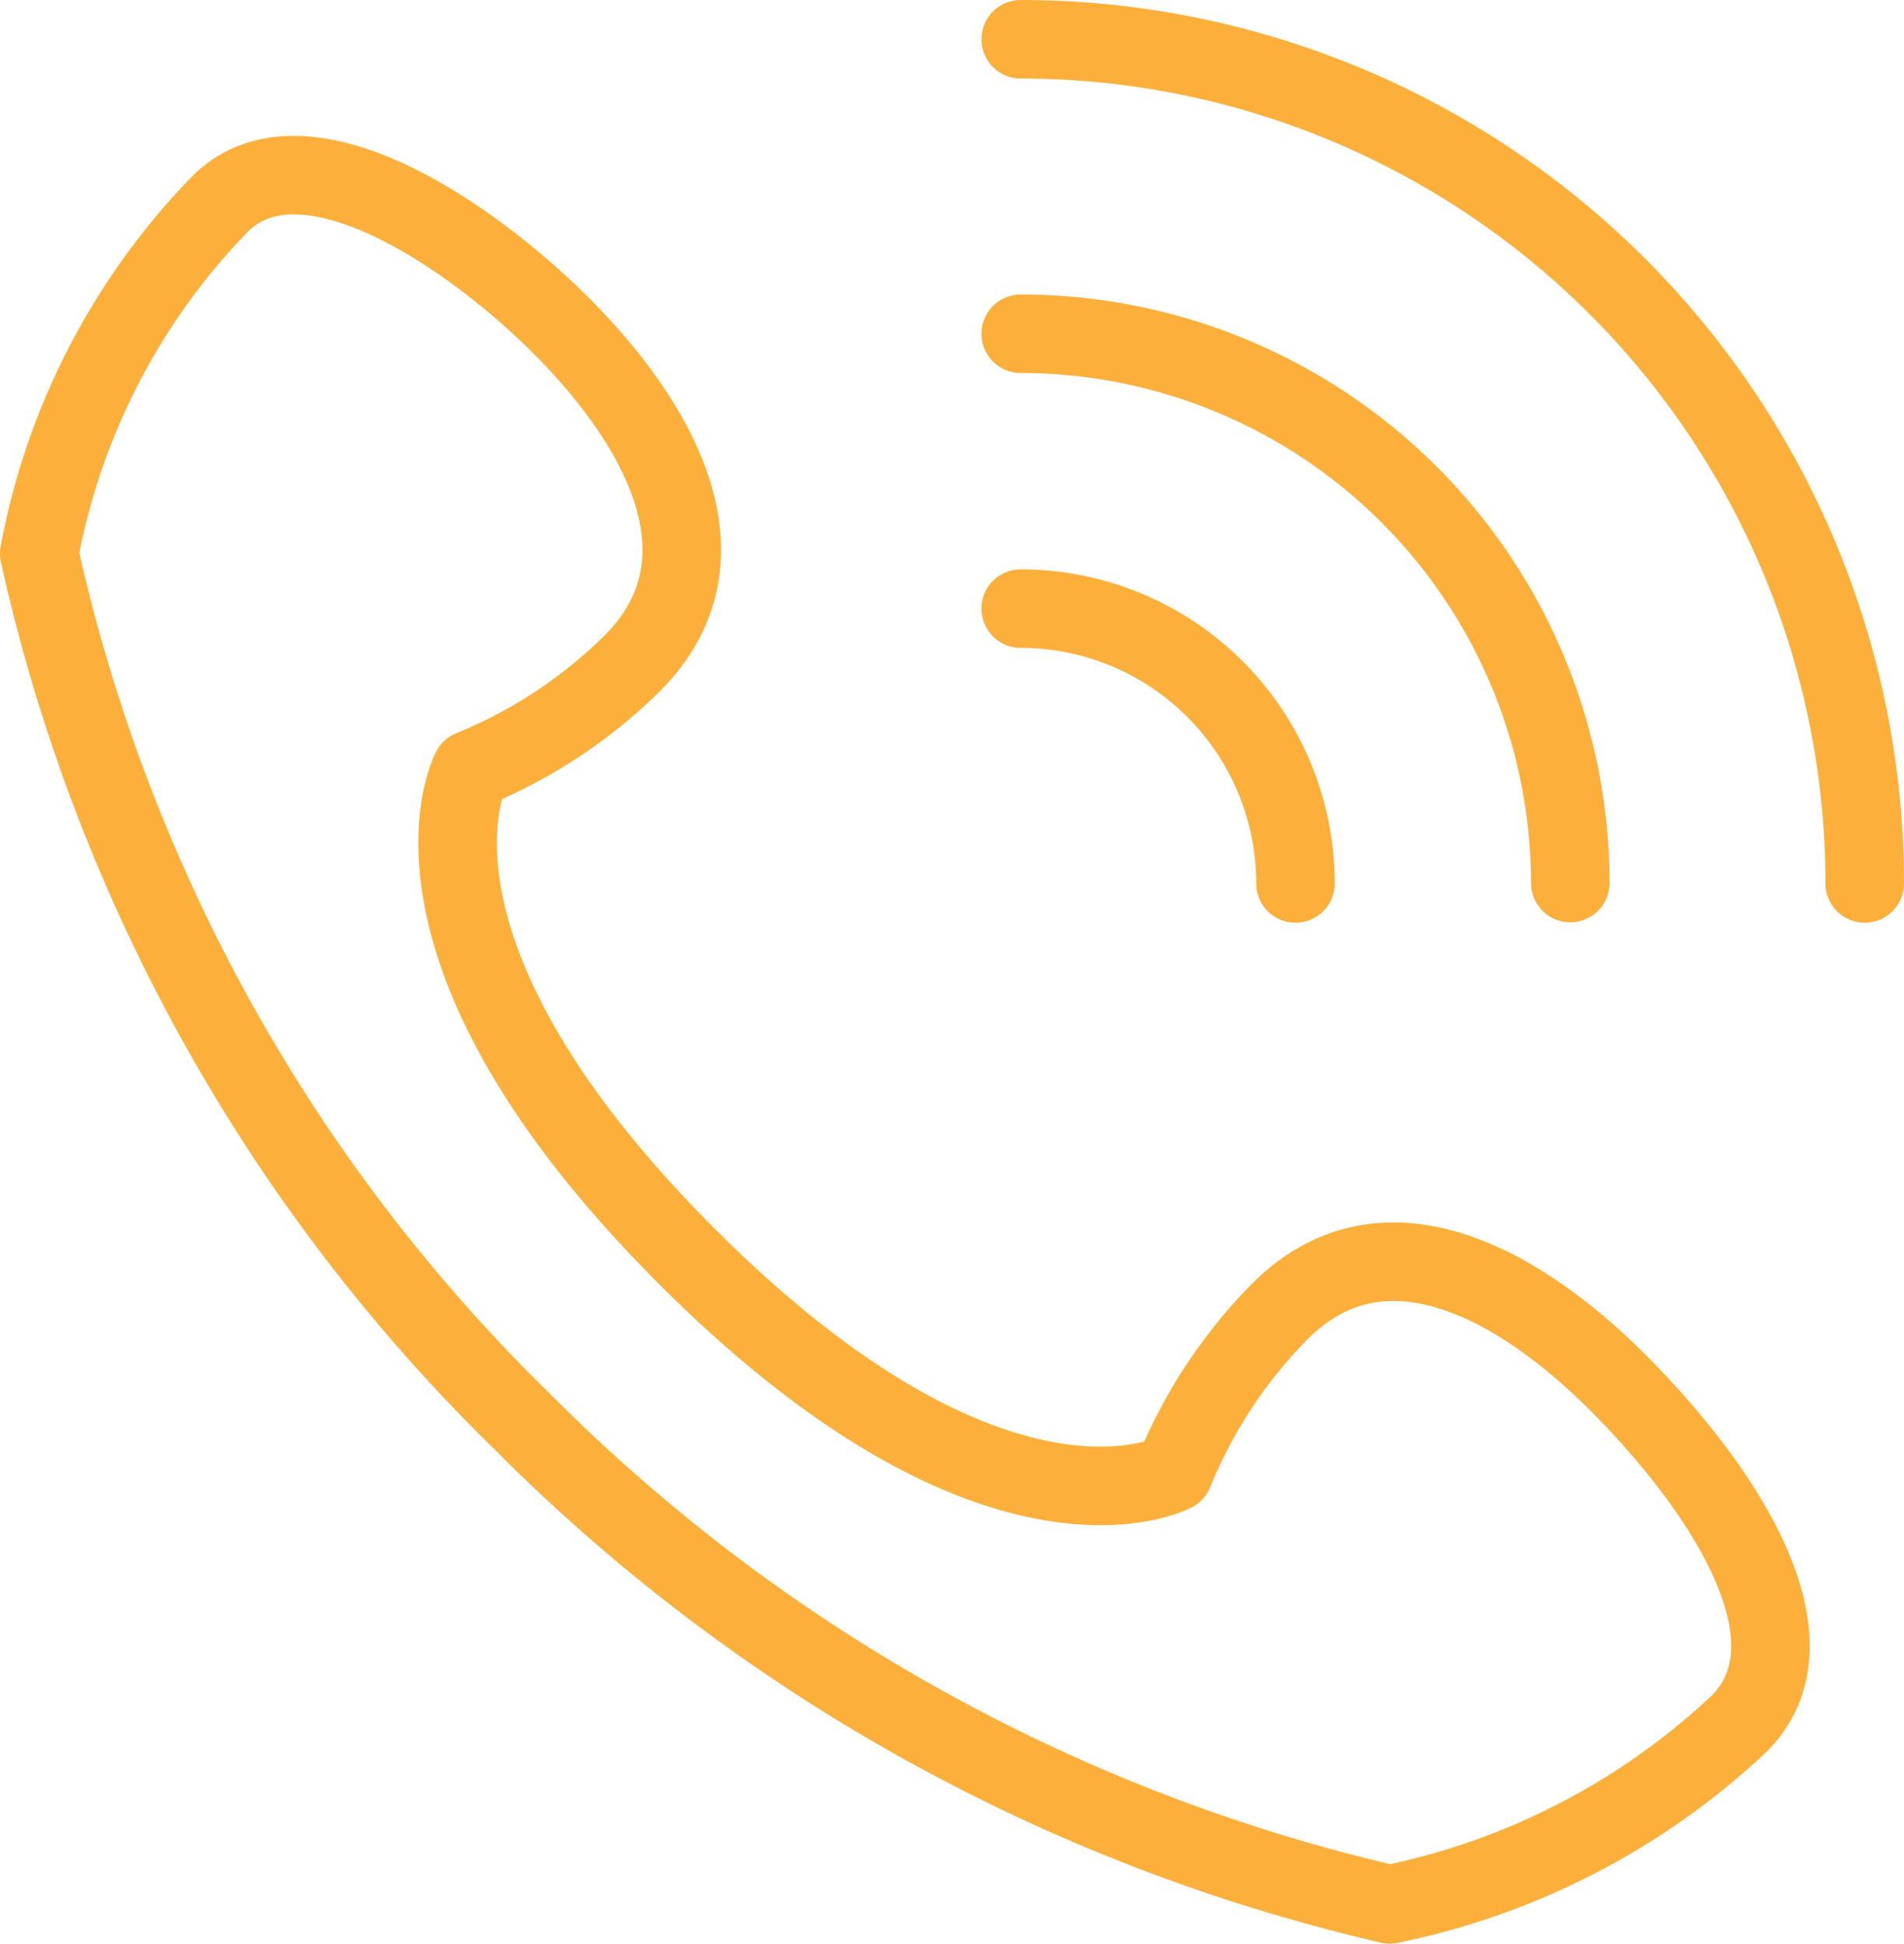
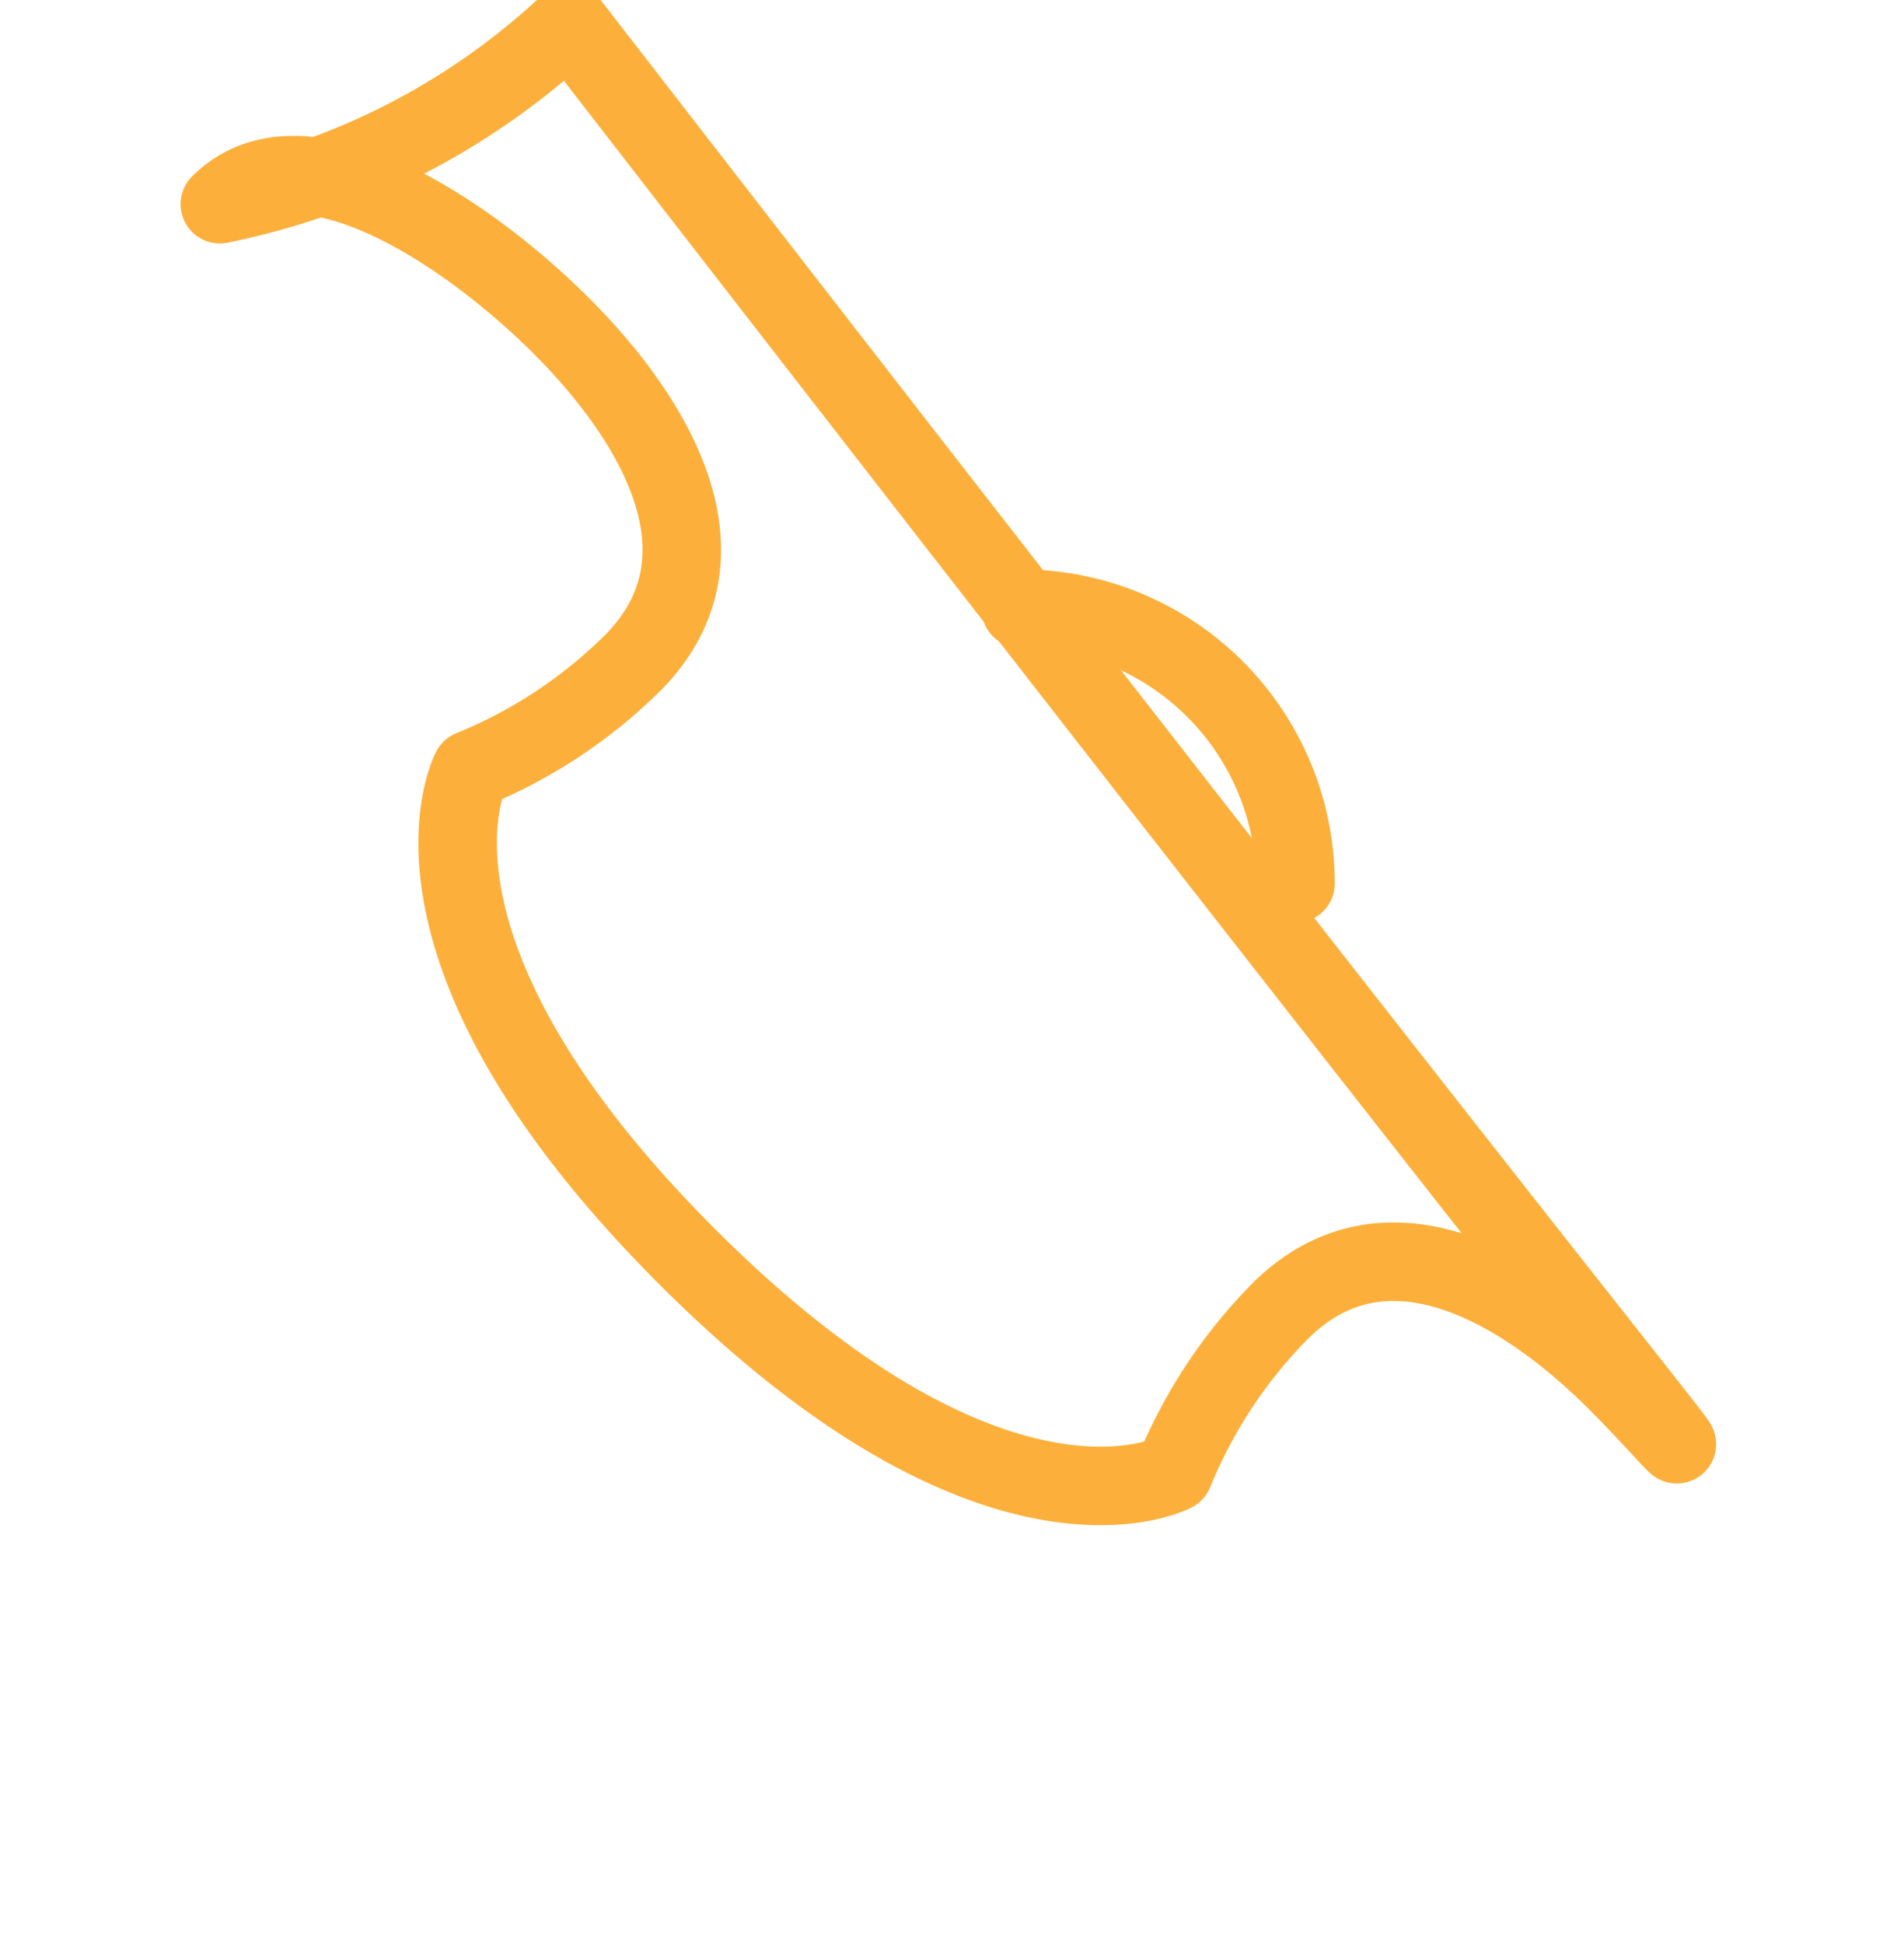
<svg xmlns="http://www.w3.org/2000/svg" width="48.5" height="49.5" viewBox="0 0 48.5 49.5">
  <defs>
    <style> .a3b9e570-f481-4a97-8c1f-c36a219ab3cf, .bce7e940-16fb-4e6e-aa19-d4dd20299a29, .f4175fd4-36da-455c-b327-d5229ef592e4, .f58f5c08-c7d9-405b-84aa-95115712ab81 { fill: none; stroke: #fcb03b; stroke-linecap: round; stroke-linejoin: round; stroke-width: 2px; } .f58f5c08-c7d9-405b-84aa-95115712ab81 { stroke-dasharray: 149.98 149.98; } .a3b9e570-f481-4a97-8c1f-c36a219ab3cf { stroke-dasharray: 11.01 11.01; } .bce7e940-16fb-4e6e-aa19-d4dd20299a29 { stroke-dasharray: 21.98 21.98; } .f4175fd4-36da-455c-b327-d5229ef592e4 { stroke-dasharray: 33.79 33.79; } </style>
  </defs>
  <g id="e0016a4c-df71-4454-9417-39ddba080978" data-name="Слой 2">
    <g id="b8f5b92b-d26b-42e2-bf47-f401b4cc2e6a" data-name="Слой 1">
      <g>
-         <path class="f58f5c08-c7d9-405b-84aa-95115712ab81" d="M41.2,35.2c-2.4-2.4-5.9-4.5-8.6-1.8a12.6,12.6,0,0,0-2.7,4.1S25.4,39.9,17.5,32,12,19.6,12,19.6a12.6,12.6,0,0,0,4.1-2.7c2.7-2.7.6-6.2-1.8-8.6S7.7,3.1,5.6,5.2A17.3,17.3,0,0,0,1,14.1,44.3,44.3,0,0,0,13.3,36.2,45.7,45.7,0,0,0,35.4,48.5a18.3,18.3,0,0,0,8.9-4.6C46.4,41.8,44,38,41.2,35.2Z" />
+         <path class="f58f5c08-c7d9-405b-84aa-95115712ab81" d="M41.2,35.2c-2.4-2.4-5.9-4.5-8.6-1.8a12.6,12.6,0,0,0-2.7,4.1S25.4,39.9,17.5,32,12,19.6,12,19.6a12.6,12.6,0,0,0,4.1-2.7c2.7-2.7.6-6.2-1.8-8.6S7.7,3.1,5.6,5.2a18.3,18.3,0,0,0,8.9-4.6C46.4,41.8,44,38,41.2,35.2Z" />
        <path class="a3b9e570-f481-4a97-8c1f-c36a219ab3cf" d="M26,15.5a7,7,0,0,1,7,7" />
-         <path class="bce7e940-16fb-4e6e-aa19-d4dd20299a29" d="M26,8.5a14,14,0,0,1,14,14" />
-         <path class="f4175fd4-36da-455c-b327-d5229ef592e4" d="M26,1A21.5,21.5,0,0,1,47.5,22.5" />
      </g>
    </g>
  </g>
</svg>